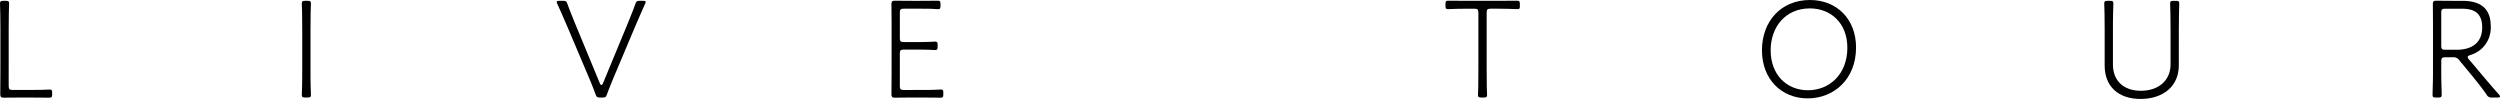
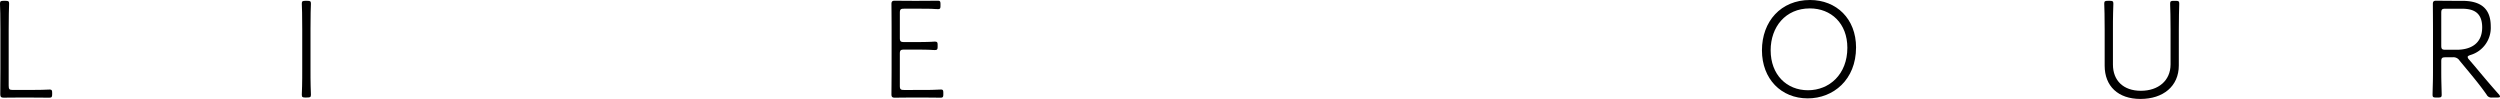
<svg xmlns="http://www.w3.org/2000/svg" width="455.933" height="18.044" viewBox="0 0 455.933 18.044">
  <g id="グループ_1447" data-name="グループ 1447" transform="translate(-661.979 -2449.907)">
-     <path id="パス_2651" data-name="パス 2651" d="M496.879,40.034c-1.248,0-2.938.026-3.25.026-.442,0-.6-.156-.6-.6,0-.26.026-2.912.026-4.576V27.6c0-.935,0-1.845-.026-2.885-.026-.781-.052-1.613-.052-1.794,0-.443.13-.521.624-.521h.416c.494,0,.624.078.624.521,0,.181-.026,1.143-.052,1.819-.026,1.015-.026,1.925-.026,2.86V37.876c0,.65.13.78.78.78h2.99c.7,0,1.534,0,2.288-.026.651-.026,1.144-.052,1.43-.052.364,0,.442.13.442.6v.26c0,.494-.078.624-.52.624s-2.366-.026-3.64-.026Z" transform="translate(169 2427.658)" />
+     <path id="パス_2651" data-name="パス 2651" d="M496.879,40.034c-1.248,0-2.938.026-3.25.026-.442,0-.6-.156-.6-.6,0-.26.026-2.912.026-4.576V27.6c0-.935,0-1.845-.026-2.885-.026-.781-.052-1.613-.052-1.794,0-.443.13-.521.624-.521h.416c.494,0,.624.078.624.521,0,.181-.026,1.143-.052,1.819-.026,1.015-.026,1.925-.026,2.86V37.876c0,.65.13.78.78.78h2.99c.7,0,1.534,0,2.288-.026.651-.026,1.144-.052,1.43-.052.364,0,.442.13.442.6v.26c0,.494-.078.624-.52.624s-2.366-.026-3.64-.026" transform="translate(169 2427.658)" />
    <path id="パス_2652" data-name="パス 2652" d="M548.644,40.034c-.494,0-.624-.078-.624-.52,0-.234.026-.936.052-1.56.026-.728.026-2.107.026-3.12V27.6c0-.988,0-1.975-.026-3.068-.026-.6-.052-1.43-.052-1.611,0-.443.13-.521.624-.521h.416c.494,0,.624.078.624.521,0,.181-.026.987-.052,1.586-.026,1.118-.026,2.105-.026,3.093v7.229c0,1.013,0,2.366.026,3.094.026.624.052,1.352.052,1.586,0,.442-.13.52-.624.52Z" transform="translate(169 2427.658)" />
-     <path id="パス_2653" data-name="パス 2653" d="M604.987,36.16c-.442,1.04-.884,2.158-1.3,3.25-.182.546-.312.624-.858.624h-.39c-.546,0-.676-.078-.858-.624-.39-1.066-.832-2.158-1.3-3.25L596.614,27.5c-.675-1.561-1.3-3.017-1.976-4.5a1.118,1.118,0,0,1-.13-.391c0-.156.157-.208.495-.208h.624c.546,0,.675.078.858.624.494,1.353,1.04,2.7,1.611,4.082l4.265,10.3c.1.234.182.338.312.338.1,0,.182-.1.286-.338l4.264-10.3c.572-1.378,1.118-2.729,1.612-4.082.182-.546.312-.624.858-.624h.546c.338,0,.494.052.494.208a1.118,1.118,0,0,1-.13.391c-.676,1.508-1.326,3.015-1.976,4.523Z" transform="translate(169 2427.658)" />
    <path id="パス_2654" data-name="パス 2654" d="M660.861,38.656c.728,0,1.56,0,2.313-.026.7-.026,1.249-.052,1.4-.052.364,0,.442.13.442.6v.26c0,.494-.078.624-.52.624-.312,0-2.21-.026-3.64-.026h-1.3c-1.273,0-3.094.026-3.4.026-.442,0-.6-.156-.6-.6,0-.416.027-3.016.027-4.577V27.553c0-1.664-.027-4.394-.027-4.576,0-.442.157-.6.6-.6.182,0,2.132.025,3.4.025h.78c1.327,0,3.459-.025,3.641-.025.442,0,.52.13.52.624v.311c0,.468-.078.6-.442.6-.26,0-.7-.026-1.118-.052-.728-.025-1.717-.025-2.6-.025h-2.469c-.651,0-.781.13-.781.779v4.524c0,.651.13.781.781.781h1.95c.987,0,2.054,0,3.094-.052a5.372,5.372,0,0,1,.546-.026c.442,0,.52.129.52.624v.286c0,.494-.078.624-.52.624-.079,0-.312,0-.6-.027-.962-.051-2.028-.051-3.042-.051h-1.95c-.651,0-.781.129-.781.78v5.8c0,.65.13.78.781.78Z" transform="translate(169 2427.658)" />
-     <path id="パス_2655" data-name="パス 2655" d="M764.106,34.834c0,.962,0,2.314.025,3.328.027.572.053,1.17.053,1.352,0,.442-.131.52-.625.52h-.416c-.493,0-.623-.078-.623-.52,0-.182.025-.806.052-1.378.025-1.014.025-2.34.025-3.3V24.615c0-.65-.13-.779-.779-.779h-1.066c-.6,0-1.327,0-2.054.025-.807.027-1.456.053-1.664.053-.365,0-.443-.131-.443-.6V23c0-.494.078-.624.521-.624.182,0,2.313.025,3.64.025H766c1.249,0,3.458-.025,3.641-.025.441,0,.52.13.52.624v.311c0,.468-.052.6-.416.6-.208,0-1.014-.026-1.743-.053-.675-.025-1.456-.025-2-.025h-1.118c-.649,0-.779.129-.779.779Z" transform="translate(169 2427.658)" />
    <path id="パス_2656" data-name="パス 2656" d="M831.472,30.907c0,5.876-4.134,9.283-8.814,9.283-4.836,0-8.347-3.536-8.347-8.763,0-5.278,3.459-9.178,8.763-9.178,4.836,0,8.4,3.432,8.4,8.658m-15.575.52c0,4.446,2.912,7.28,6.812,7.28,3.875,0,7.177-2.885,7.177-7.748,0-4.446-2.964-7.177-6.839-7.177-4.445,0-7.15,3.381-7.15,7.645" transform="translate(169 2427.658)" />
    <path id="パス_2657" data-name="パス 2657" d="M890.335,34.183c0,3.8-2.86,6.11-6.994,6.11-4.083,0-6.527-2.339-6.527-6.057V27.6c0-.832,0-1.976-.026-2.912-.026-.962-.052-1.638-.052-1.768,0-.442.13-.52.624-.52h.416c.495,0,.624.078.624.52,0,.13-.026.78-.051,1.716-.027.962-.027,2.106-.027,2.964v6.423c0,2.912,1.9,4.784,5.1,4.784,3.173,0,5.408-1.847,5.408-4.811V27.6c0-.78,0-1.794-.025-2.678-.027-.91-.052-1.794-.052-2,0-.442.13-.52.624-.52h.416c.494,0,.624.078.624.52,0,.13-.026.936-.053,2-.025.884-.025,1.9-.025,2.678Z" transform="translate(169 2427.658)" />
    <path id="パス_2658" data-name="パス 2658" d="M938.2,34.834c0,.728,0,1.612.026,2.574s.052,1.95.052,2.106c0,.442-.13.52-.624.52h-.416c-.494,0-.624-.078-.624-.52,0-.156.026-1.222.052-2.132s.026-1.82.026-2.548V27.606c0-1.56-.026-4.394-.026-4.628,0-.443.156-.6.6-.6.235,0,2.237.025,3.407.025h1.352c3.146,0,5.2,1.2,5.2,4.655a5.175,5.175,0,0,1-3.718,5.226c-.338.13-.493.208-.493.364a.844.844,0,0,0,.259.468l.936,1.092c1.4,1.664,2.574,3.094,4.446,5.2a.9.9,0,0,1,.26.443c0,.129-.13.181-.441.181h-.989a.957.957,0,0,1-1.013-.52c-1.145-1.638-2.289-3.016-3.537-4.524l-1.4-1.69a1.31,1.31,0,0,0-1.274-.6H938.98c-.65,0-.78.13-.78.78Zm0-4.29c0,.65.13.78.78.78h2.028c2.289,0,4.654-.91,4.654-4.082,0-3.016-1.976-3.406-3.8-3.406H938.98c-.65,0-.78.13-.78.779Z" transform="translate(169 2427.658)" />
  </g>
</svg>